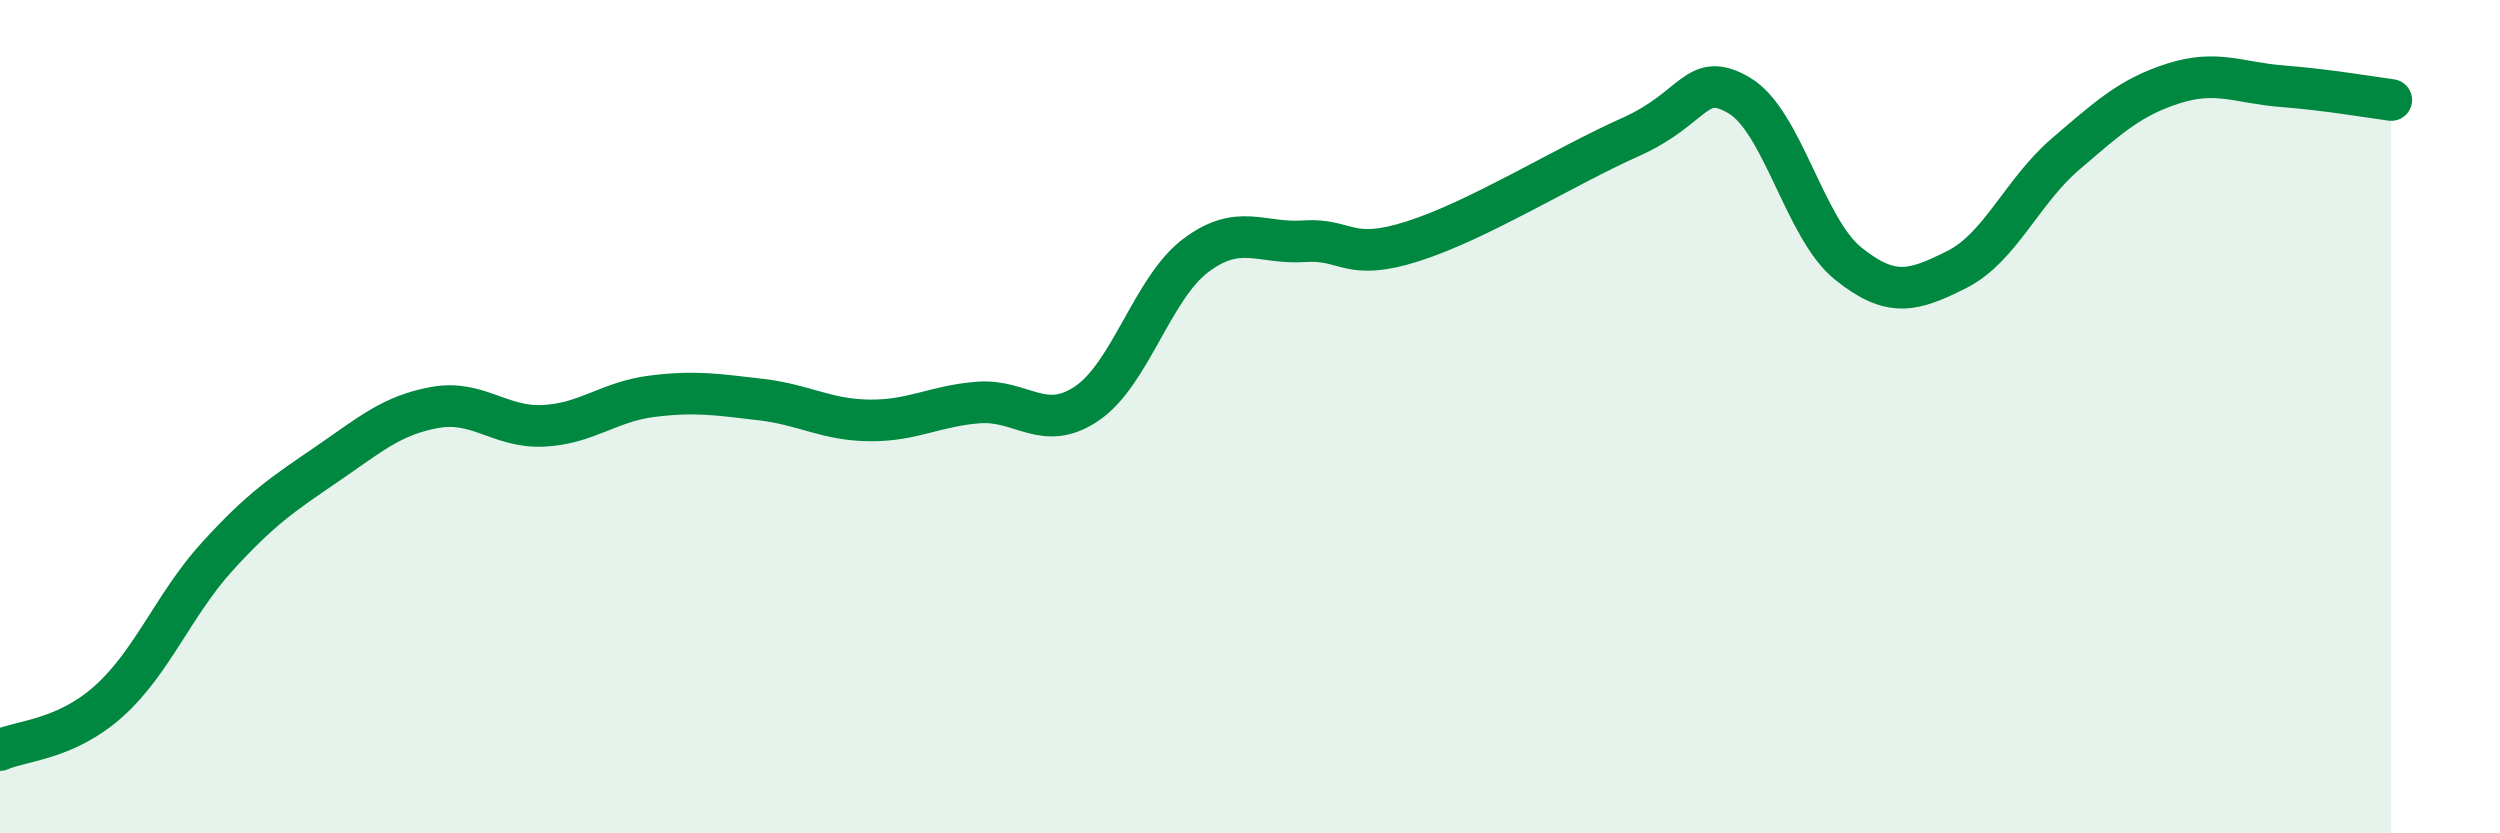
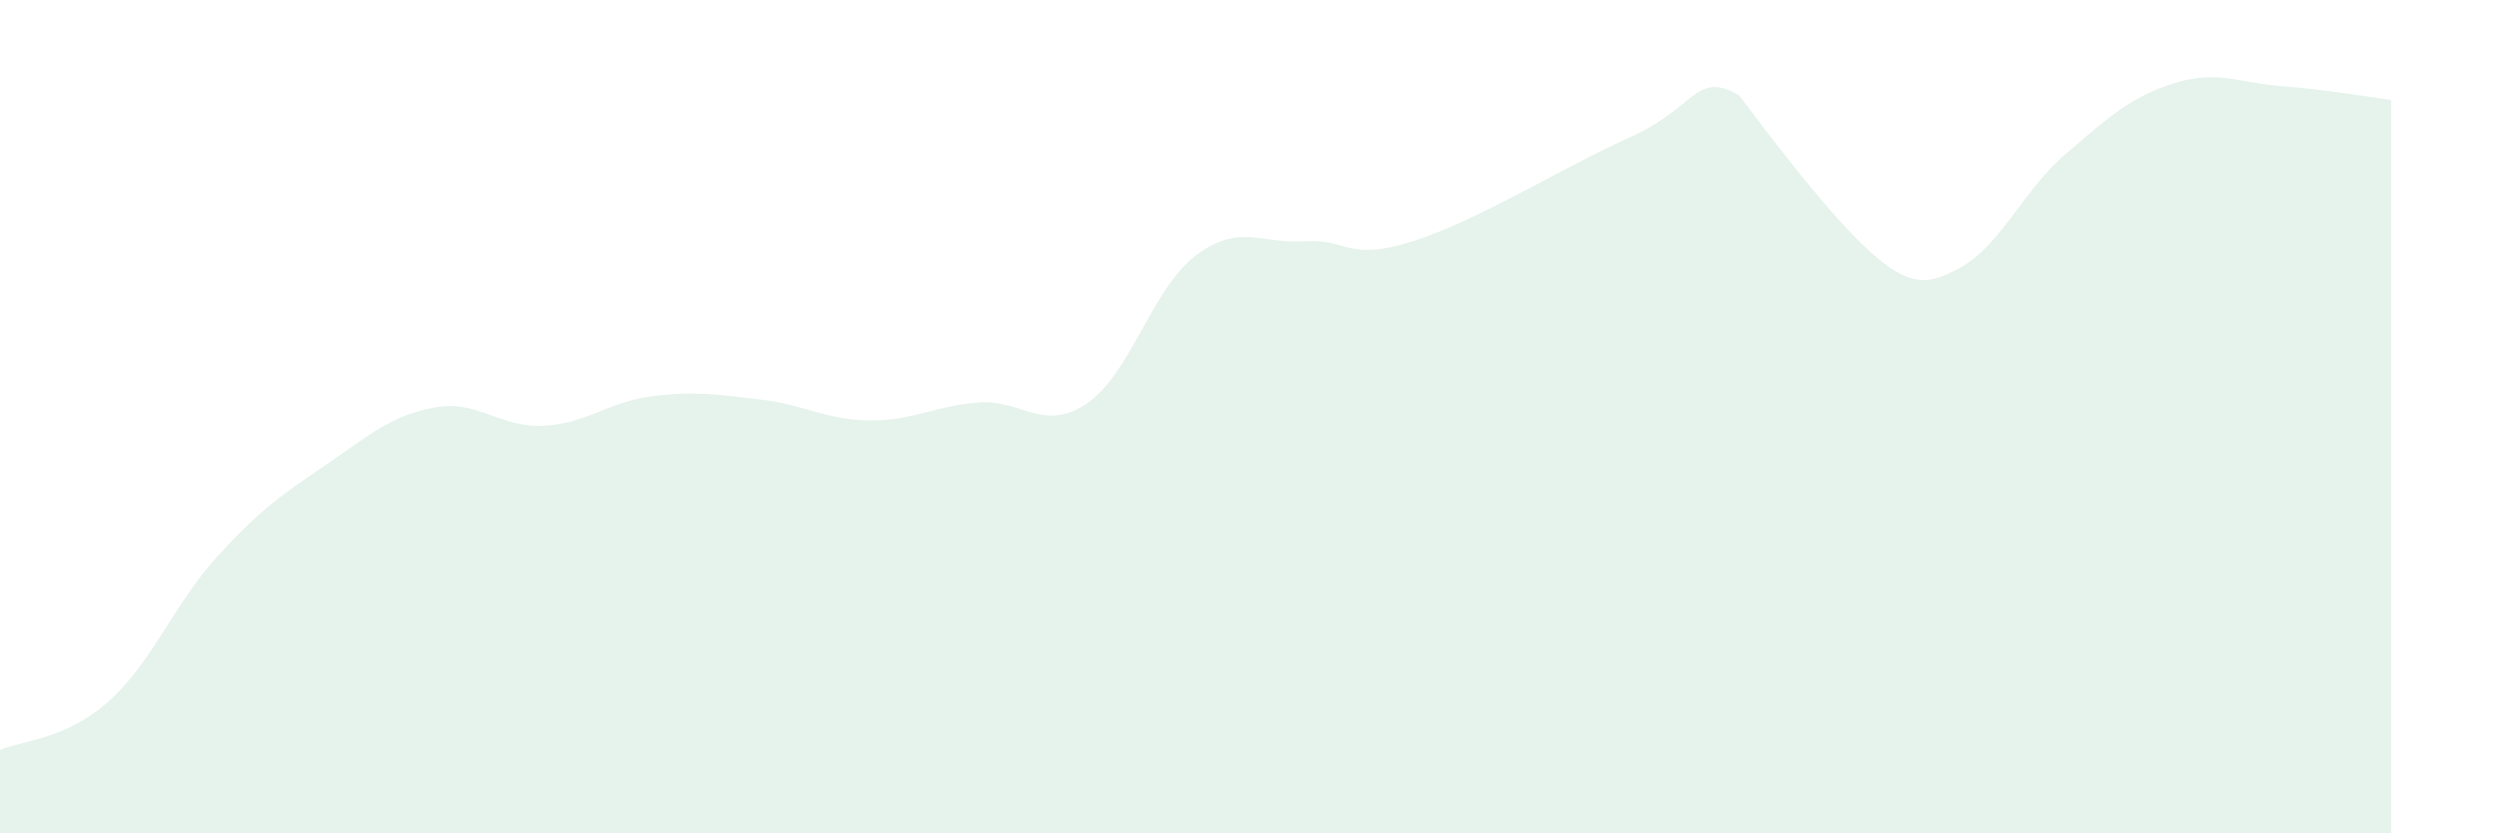
<svg xmlns="http://www.w3.org/2000/svg" width="60" height="20" viewBox="0 0 60 20">
-   <path d="M 0,18 C 0.52,17.77 1.57,17.76 2.61,16.83 C 3.65,15.9 4.18,14.49 5.22,13.35 C 6.26,12.21 6.79,11.86 7.83,11.15 C 8.87,10.44 9.39,9.97 10.43,9.78 C 11.47,9.59 12,10.27 13.04,10.22 C 14.08,10.17 14.61,9.64 15.65,9.51 C 16.69,9.38 17.22,9.47 18.26,9.59 C 19.3,9.71 19.83,10.08 20.87,10.09 C 21.91,10.1 22.44,9.74 23.48,9.66 C 24.52,9.58 25.05,10.39 26.09,9.68 C 27.13,8.97 27.66,6.91 28.7,6.13 C 29.74,5.35 30.26,5.86 31.3,5.79 C 32.34,5.72 32.34,6.29 33.91,5.79 C 35.48,5.29 37.56,3.99 39.13,3.29 C 40.7,2.59 40.7,1.68 41.74,2.29 C 42.78,2.9 43.31,5.48 44.35,6.32 C 45.39,7.16 45.92,6.99 46.96,6.47 C 48,5.95 48.53,4.59 49.57,3.7 C 50.61,2.81 51.13,2.33 52.17,2 C 53.21,1.67 53.74,1.99 54.78,2.07 C 55.82,2.15 56.87,2.33 57.39,2.4L57.39 20L0 20Z" fill="#008740" opacity="0.1" stroke-linecap="round" stroke-linejoin="round" />
-   <path d="M 0,18 C 0.52,17.77 1.57,17.76 2.61,16.83 C 3.65,15.9 4.18,14.49 5.22,13.35 C 6.26,12.21 6.79,11.86 7.83,11.15 C 8.87,10.44 9.39,9.97 10.43,9.78 C 11.47,9.59 12,10.27 13.04,10.22 C 14.08,10.17 14.61,9.64 15.65,9.51 C 16.69,9.38 17.22,9.47 18.26,9.59 C 19.3,9.71 19.83,10.08 20.87,10.09 C 21.91,10.1 22.44,9.74 23.48,9.66 C 24.52,9.58 25.05,10.39 26.09,9.68 C 27.13,8.97 27.66,6.91 28.7,6.13 C 29.74,5.35 30.26,5.86 31.3,5.79 C 32.34,5.72 32.34,6.29 33.91,5.79 C 35.48,5.29 37.56,3.99 39.13,3.29 C 40.7,2.59 40.7,1.68 41.74,2.29 C 42.78,2.9 43.31,5.48 44.35,6.32 C 45.39,7.16 45.92,6.99 46.96,6.47 C 48,5.95 48.53,4.59 49.57,3.7 C 50.61,2.81 51.13,2.33 52.17,2 C 53.21,1.67 53.74,1.99 54.78,2.07 C 55.82,2.15 56.87,2.33 57.39,2.4" stroke="#008740" stroke-width="1" fill="none" stroke-linecap="round" stroke-linejoin="round" />
+   <path d="M 0,18 C 0.52,17.77 1.57,17.76 2.61,16.83 C 3.65,15.9 4.18,14.49 5.22,13.35 C 6.26,12.21 6.79,11.86 7.83,11.15 C 8.87,10.44 9.39,9.97 10.43,9.78 C 11.47,9.59 12,10.27 13.04,10.22 C 14.08,10.17 14.61,9.64 15.65,9.51 C 16.69,9.38 17.22,9.47 18.26,9.59 C 19.3,9.71 19.83,10.08 20.87,10.09 C 21.91,10.1 22.44,9.74 23.48,9.66 C 24.52,9.58 25.05,10.39 26.09,9.68 C 27.13,8.97 27.66,6.91 28.7,6.13 C 29.74,5.35 30.26,5.86 31.3,5.79 C 32.34,5.72 32.34,6.29 33.91,5.79 C 35.48,5.29 37.56,3.99 39.13,3.29 C 40.7,2.59 40.7,1.68 41.74,2.29 C 45.39,7.16 45.92,6.99 46.96,6.47 C 48,5.95 48.53,4.59 49.57,3.7 C 50.61,2.81 51.13,2.33 52.17,2 C 53.21,1.67 53.74,1.99 54.78,2.07 C 55.82,2.15 56.87,2.33 57.39,2.4L57.39 20L0 20Z" fill="#008740" opacity="0.1" stroke-linecap="round" stroke-linejoin="round" />
</svg>